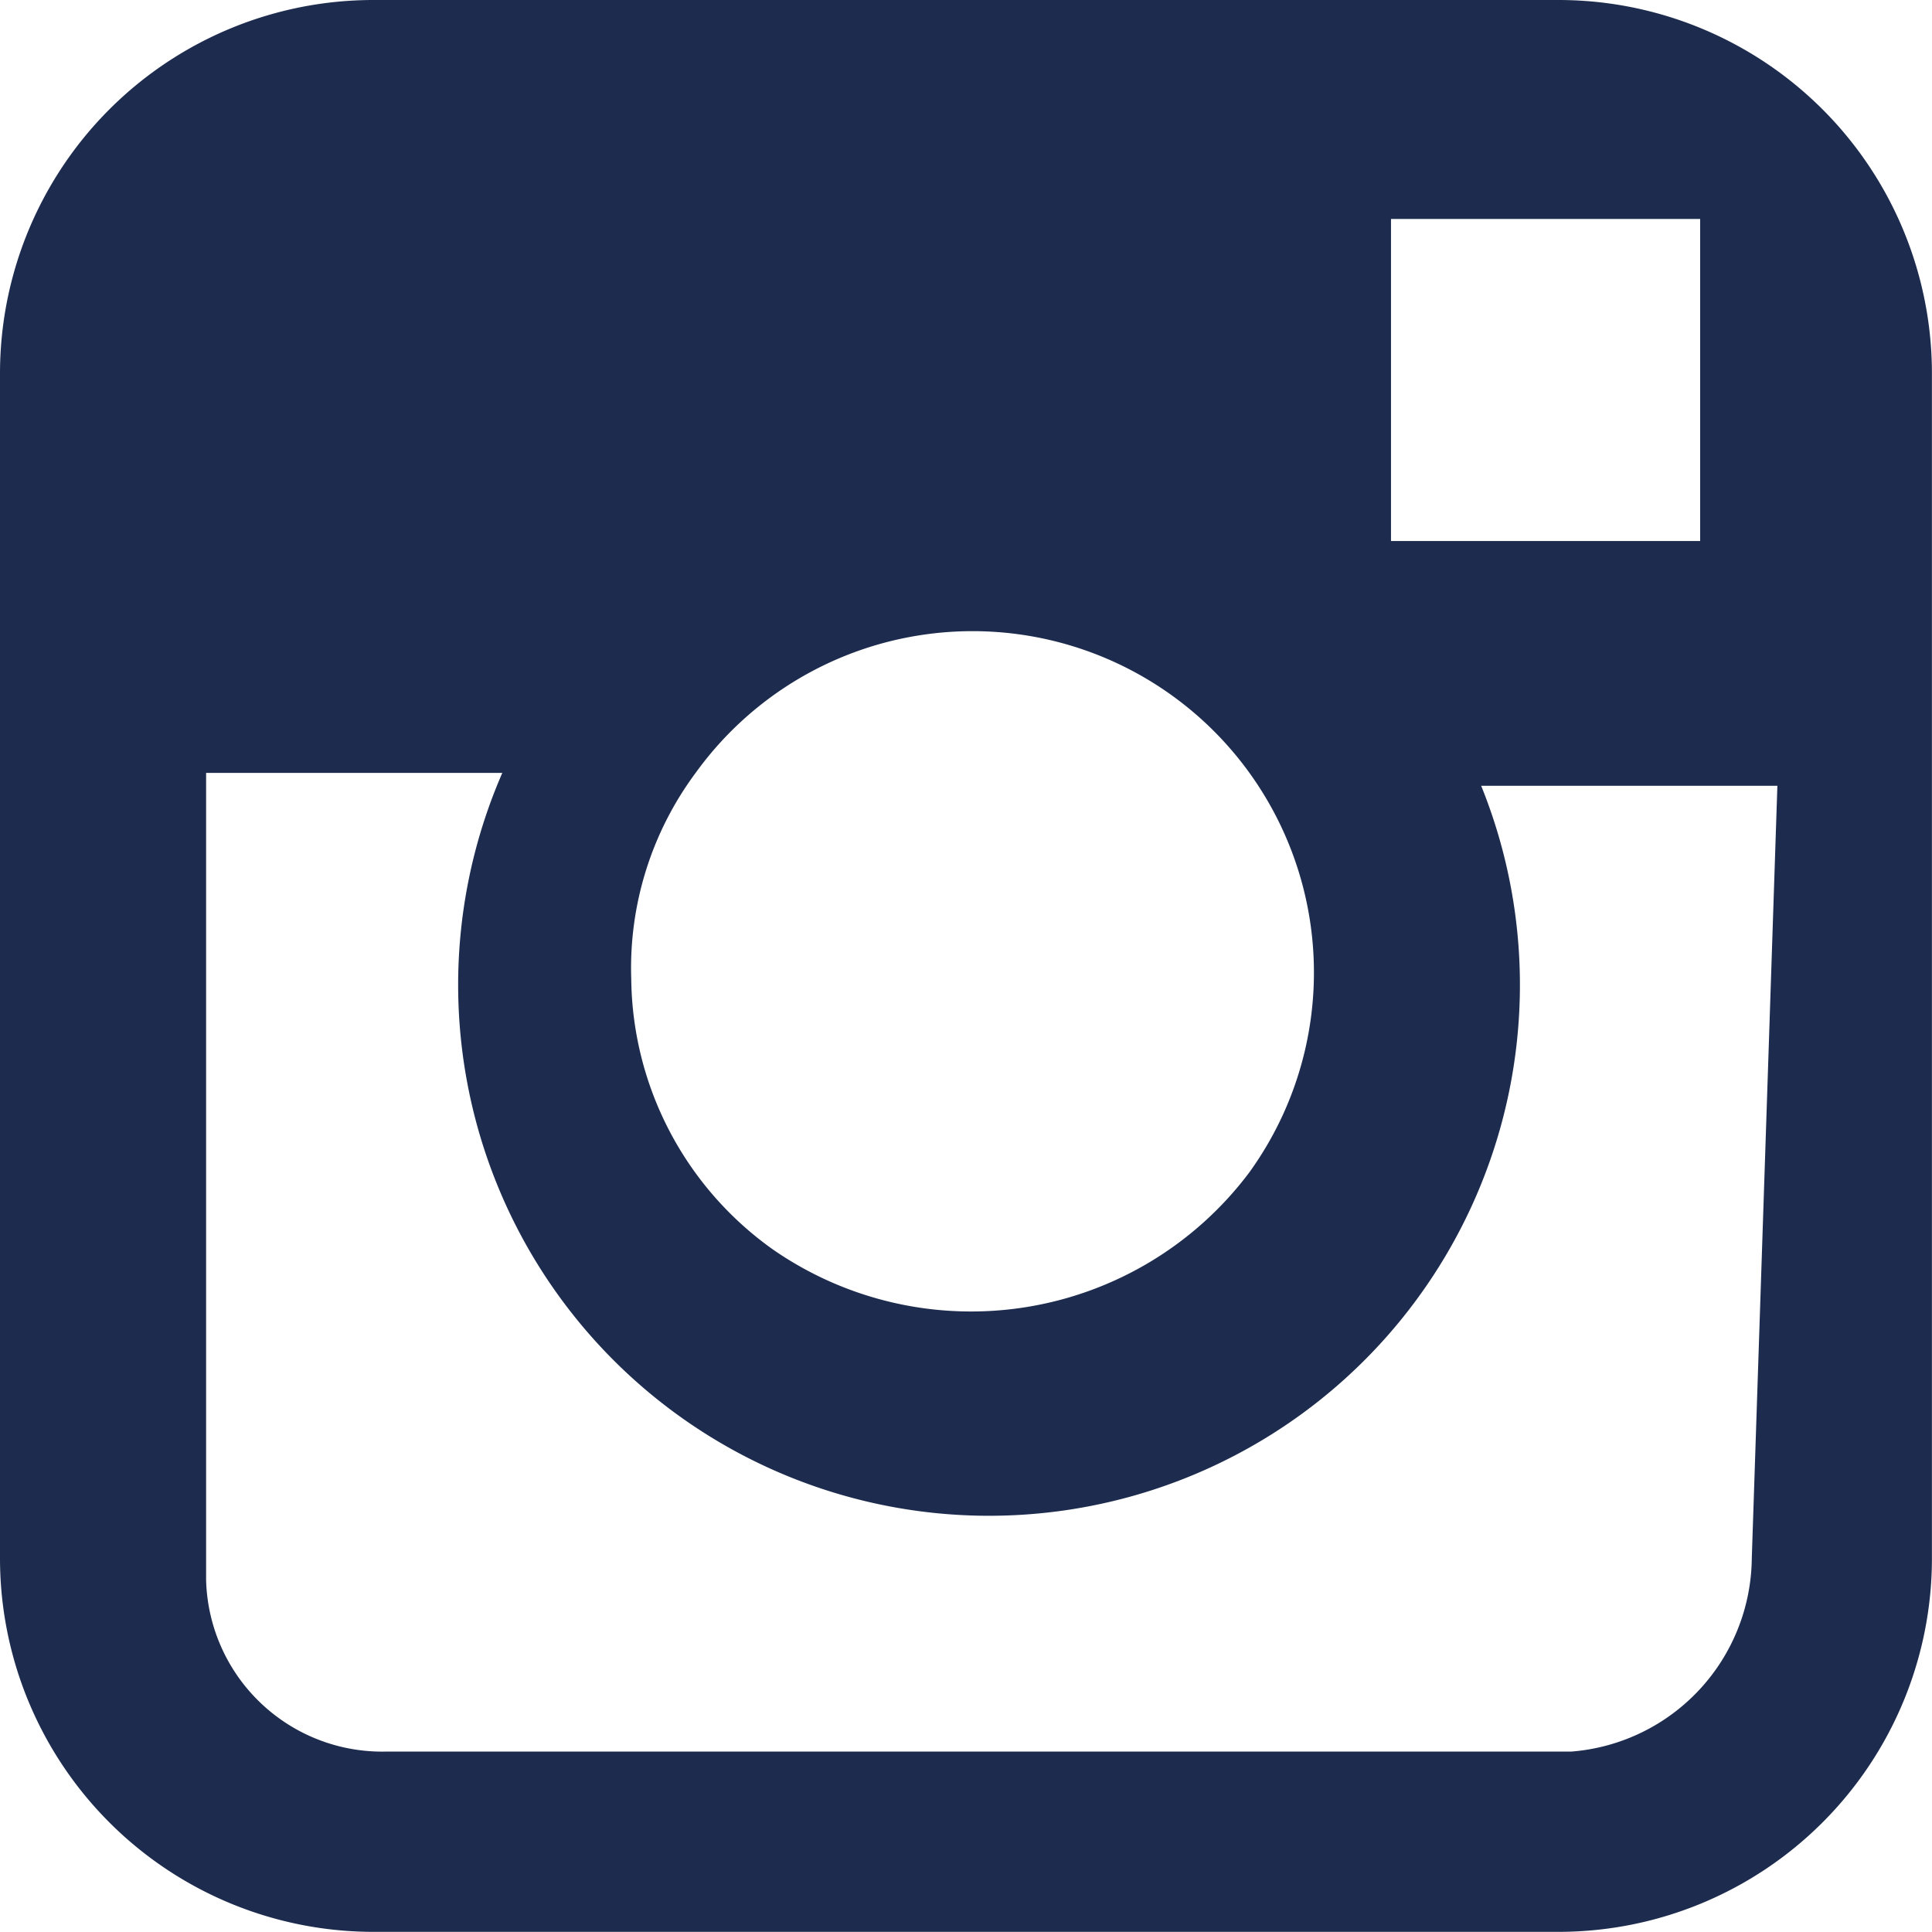
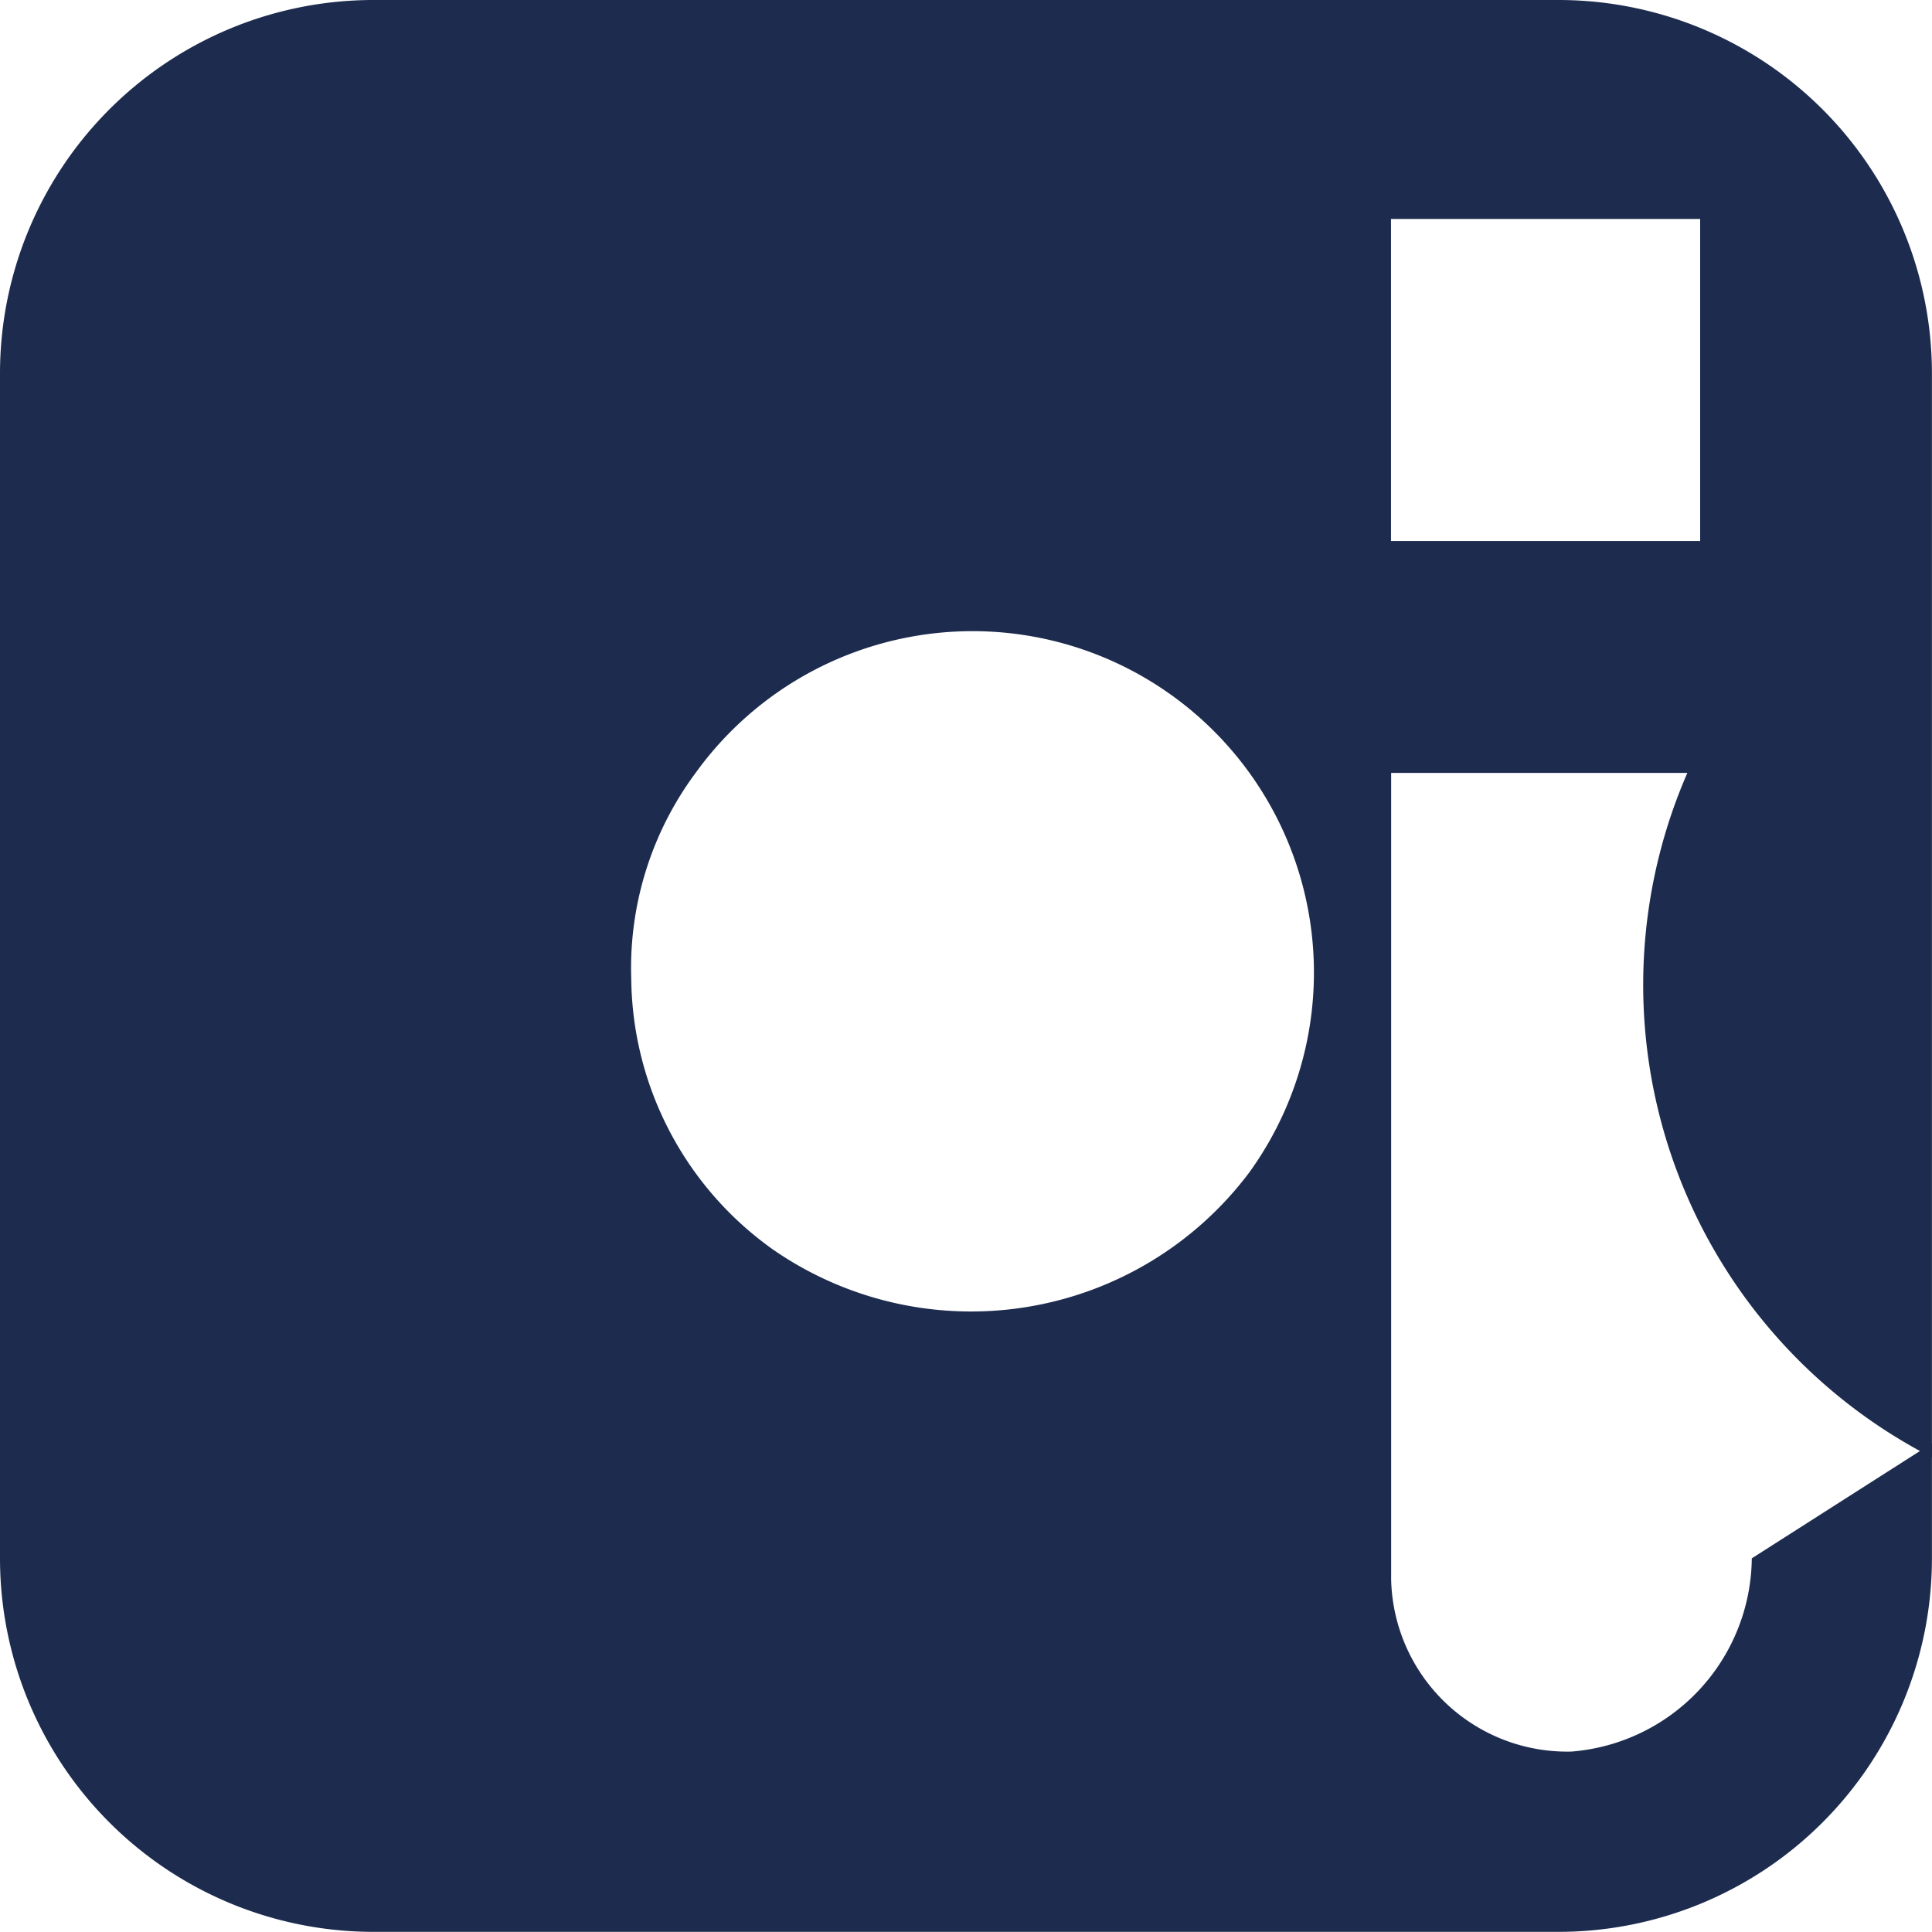
<svg xmlns="http://www.w3.org/2000/svg" width="26.566" height="26.565" viewBox="0 0 26.566 26.565">
-   <path id="パス_1374" data-name="パス 1374" d="M132.865,693.072H116.571a5.135,5.135,0,0,0-5.136,5.136h0V714.5a5.136,5.136,0,0,0,5.136,5.136h16.294A5.136,5.136,0,0,0,138,714.5h0V698.208a5.135,5.135,0,0,0-5.136-5.136Zm1.417,3.011h.531v4.428h-4.251v-4.428ZM121,703.7a4.694,4.694,0,1,1,7.616,5.49h0a4.782,4.782,0,0,1-6.553,1.063,4.623,4.623,0,0,1-1.948-3.719A4.5,4.5,0,0,1,121,703.7Zm14.523,10.8a2.692,2.692,0,0,1-2.48,2.657H116.748a2.422,2.422,0,0,1-2.479-2.363q0-.059,0-.117V703.7h4.073a7.3,7.3,0,1,0,13.46.177h4.073Z" transform="translate(-111.435 -693.072)" fill="#1d2c4e" />
+   <path id="パス_1374" data-name="パス 1374" d="M132.865,693.072H116.571a5.135,5.135,0,0,0-5.136,5.136h0V714.5a5.136,5.136,0,0,0,5.136,5.136h16.294A5.136,5.136,0,0,0,138,714.5h0V698.208a5.135,5.135,0,0,0-5.136-5.136Zm1.417,3.011h.531v4.428h-4.251v-4.428ZM121,703.7a4.694,4.694,0,1,1,7.616,5.49h0a4.782,4.782,0,0,1-6.553,1.063,4.623,4.623,0,0,1-1.948-3.719A4.5,4.5,0,0,1,121,703.7Zm14.523,10.8a2.692,2.692,0,0,1-2.48,2.657a2.422,2.422,0,0,1-2.479-2.363q0-.059,0-.117V703.7h4.073a7.3,7.3,0,1,0,13.46.177h4.073Z" transform="translate(-111.435 -693.072)" fill="#1d2c4e" />
</svg>